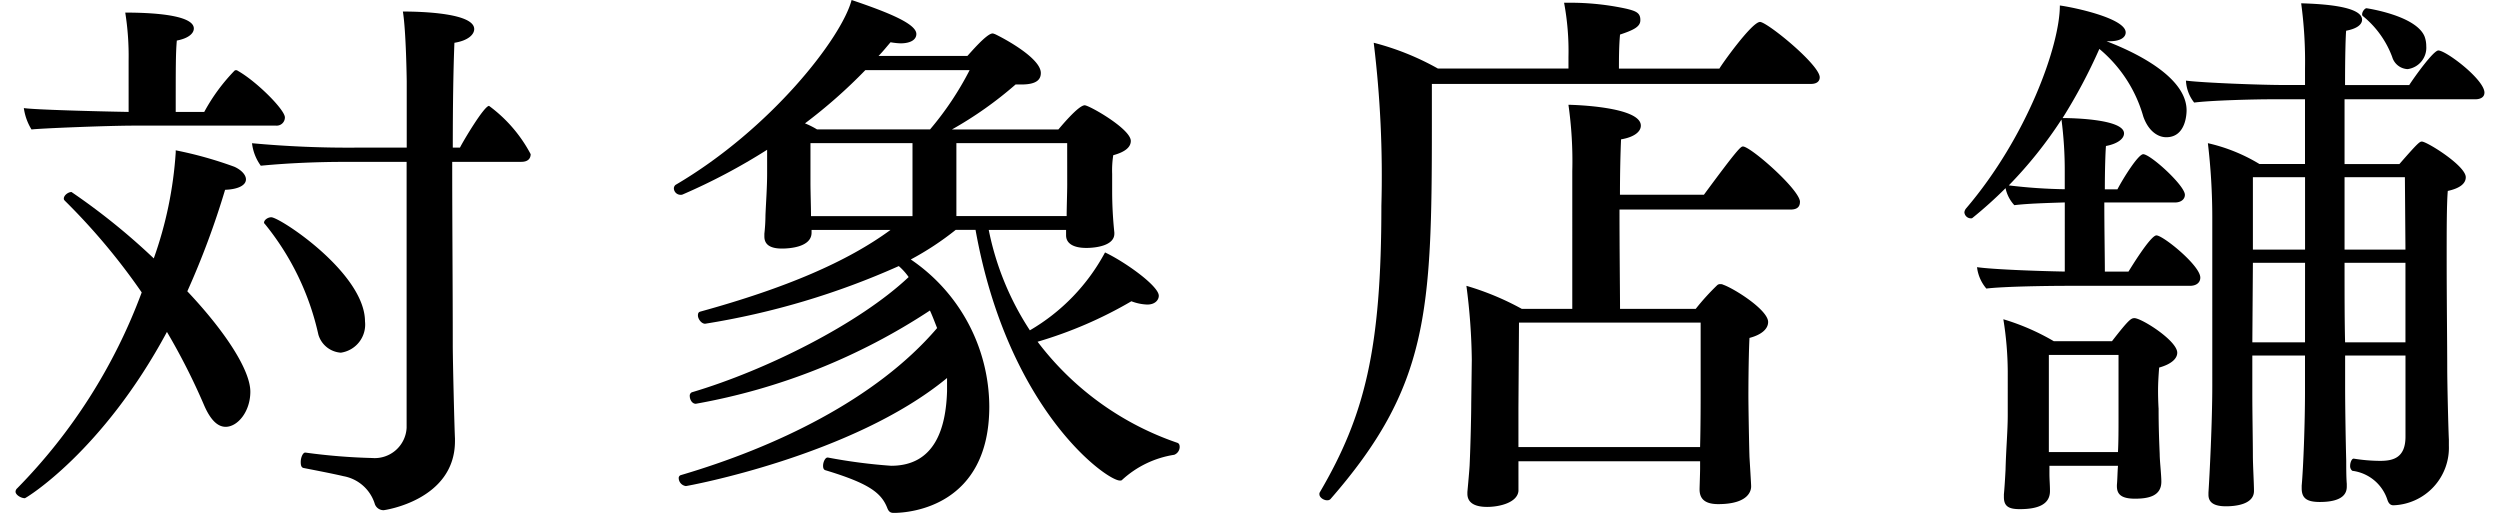
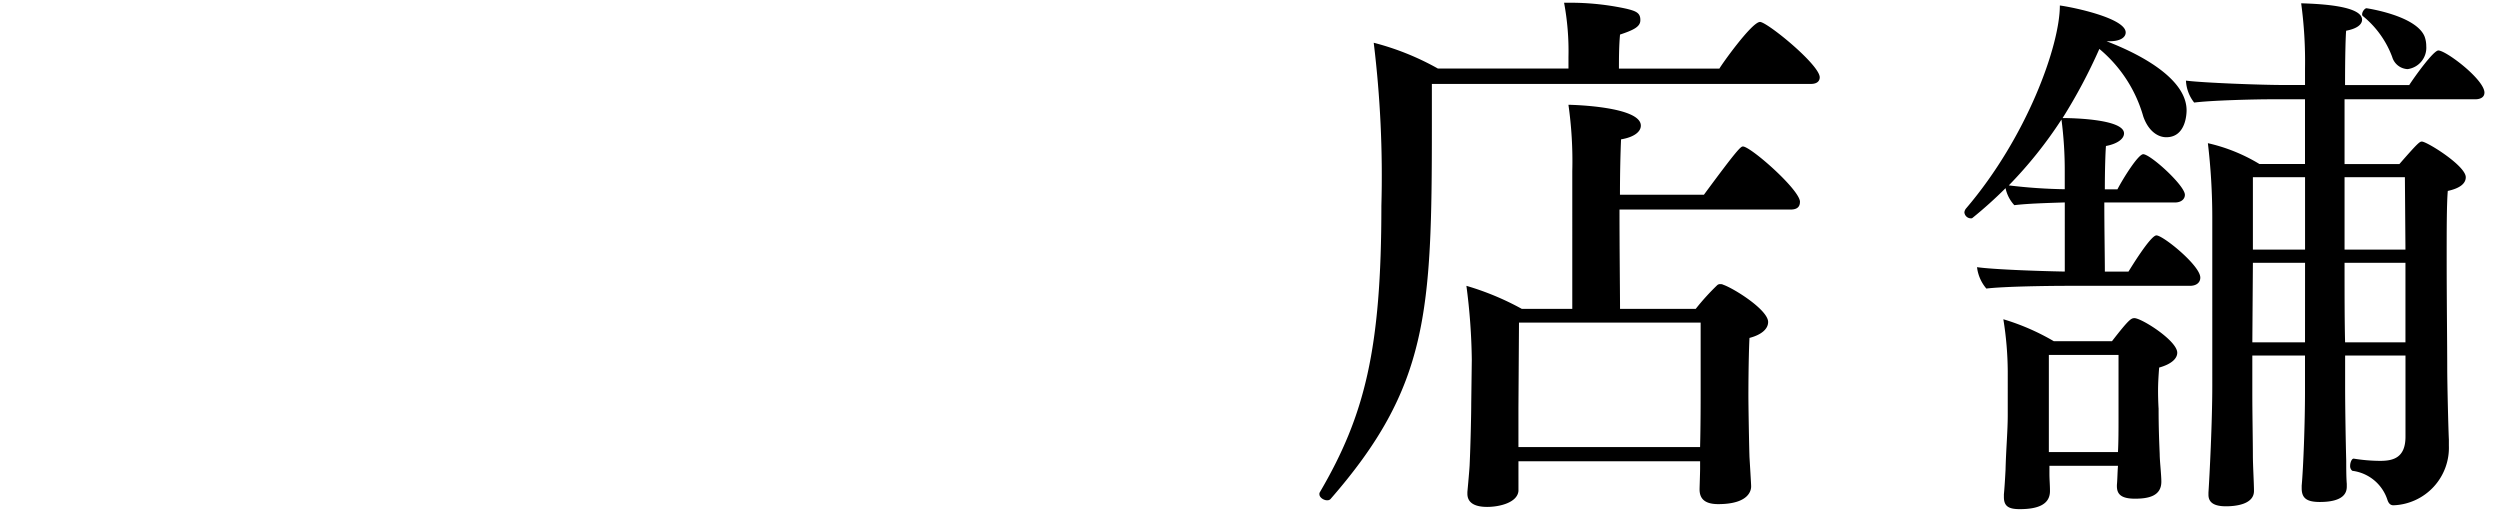
<svg xmlns="http://www.w3.org/2000/svg" id="D" viewBox="0 0 139 28.52">
-   <path d="M13.919,21.779c0,1.1-.7,1.952-1.373,1.952-.488,0-.885-.458-1.22-1.251a36,36,0,0,0-2.044-4.026C5.714,25.1,1.443,27.7,1.382,27.7c-.213,0-.518-.183-.518-.366a.263.263,0,0,1,.091-.183A30.79,30.79,0,0,0,7.879,16.258a35.555,35.555,0,0,0-4.24-5.064c-.061-.061-.091-.091-.091-.152,0-.183.244-.366.427-.366A36.424,36.424,0,0,1,8.55,14.367,21.7,21.7,0,0,0,9.77,8.479V8.358a21.879,21.879,0,0,1,3.264.915c.4.183.641.457.641.7,0,.3-.367.549-1.16.58a45.681,45.681,0,0,1-2.1,5.643C12.546,18.454,13.919,20.589,13.919,21.779ZM15.84,6.527a.456.456,0,0,1-.488.458h-7.9c-1.464,0-5.216.153-5.7.214a3.075,3.075,0,0,1-.427-1.19c.58.092,4.057.183,5.826.214V3.355A15.356,15.356,0,0,0,6.964.7c2.135,0,3.813.244,3.813.884,0,.275-.3.549-.946.671C9.77,2.989,9.77,3.63,9.77,6.223h1.586a10.338,10.338,0,0,1,1.678-2.288.112.112,0,0,1,.092-.031.11.11,0,0,1,.091.031C14.254,4.515,15.84,6.1,15.84,6.527ZM29.505,8.571c0,.214-.121.427-.518.427H25.143c0,3.325.031,7.046.031,10.188,0,.854.091,4.606.122,5.186v.152c0,3.294-3.935,3.843-3.965,3.843a.515.515,0,0,1-.488-.335A2.237,2.237,0,0,0,19.1,26.476c-.64-.152-1.769-.366-2.227-.457-.122-.031-.152-.153-.152-.336,0-.244.122-.549.274-.518a33.2,33.2,0,0,0,3.691.3,1.777,1.777,0,0,0,1.922-1.678V9H19.2c-1.465,0-3.112.061-4.7.214a2.636,2.636,0,0,1-.488-1.251,58.209,58.209,0,0,0,5.917.244h2.685V4.515S22.581,1.739,22.4.641c1.068,0,3.966.091,3.966.976,0,.3-.336.64-1.1.762-.061,1.464-.091,3.508-.091,5.826h.4c.183-.366,1.342-2.318,1.616-2.318A7.923,7.923,0,0,1,29.505,8.571Zm-9.211,9.3a1.578,1.578,0,0,1-1.343,1.738,1.4,1.4,0,0,1-1.25-1.007,14.79,14.79,0,0,0-2.959-6.13c-.03-.031-.061-.061-.061-.092,0-.153.214-.3.4-.3C15.566,12.079,20.294,15.19,20.294,17.875Z" />
-   <path d="M65.59,24.859a.473.473,0,0,1-.306.428,5.518,5.518,0,0,0-2.9,1.4c-.031.031-.061.031-.122.031-.732,0-6.223-3.9-8.022-13.939h-1.1a16.229,16.229,0,0,1-2.5,1.647A9.936,9.936,0,0,1,55.005,22.6c0,5.52-4.362,5.917-5.307,5.917-.153,0-.274-.031-.366-.275-.336-.854-1.037-1.372-3.447-2.1-.091-.031-.122-.122-.122-.245,0-.213.122-.457.244-.457h.031a30.177,30.177,0,0,0,3.507.457c2.441,0,3.05-2.1,3.111-4.148v-.732C47.41,25.348,38.2,27.025,38.137,27.025a.455.455,0,0,1-.4-.427.168.168,0,0,1,.122-.183c5.186-1.525,10.828-4.179,14.245-8.175-.122-.3-.244-.64-.4-.976A34.706,34.706,0,0,1,38.687,22.45c-.214,0-.336-.244-.336-.427a.206.206,0,0,1,.122-.214c4.118-1.22,9.3-3.812,12.048-6.405a3.371,3.371,0,0,0-.549-.61A42.89,42.89,0,0,1,39.205,18c-.214,0-.4-.275-.4-.458,0-.122.031-.183.122-.214,4.759-1.311,8.175-2.775,10.585-4.544H45.123v.152c0,.824-1.281.884-1.648.884-.64,0-.976-.213-.976-.671v-.152a9.861,9.861,0,0,0,.061-1.037c.031-.732.092-1.556.092-2.318V8.327A33.675,33.675,0,0,1,37.985,10.8a.273.273,0,0,1-.153.031.371.371,0,0,1-.365-.367.263.263,0,0,1,.091-.183C42.865,7.168,46.8,2.1,47.349,0c2.166.732,3.6,1.342,3.6,1.891,0,.305-.3.519-.884.519a3.835,3.835,0,0,1-.549-.061c-.213.244-.427.518-.671.762h4.941c.122-.122,1.068-1.25,1.4-1.25.061,0,.092.03.122.03.519.244,2.562,1.342,2.562,2.166,0,.3-.152.64-1.067.64h-.336a21.115,21.115,0,0,1-3.538,2.5h5.917c.061-.061,1.1-1.343,1.465-1.343.244,0,2.562,1.312,2.562,1.983,0,.336-.3.61-.976.793a5.421,5.421,0,0,0-.061,1.037v.946a22.22,22.22,0,0,0,.122,2.318v.061c0,.671-1.037.793-1.556.793-.762,0-1.128-.274-1.128-.7v-.3h-4.3a15.821,15.821,0,0,0,2.287,5.581,11.041,11.041,0,0,0,4.179-4.331c1.1.519,2.989,1.861,2.989,2.41,0,.213-.183.488-.64.488a2.684,2.684,0,0,1-.884-.183A23.3,23.3,0,0,1,57.69,19a16.387,16.387,0,0,0,7.747,5.612C65.559,24.646,65.59,24.737,65.59,24.859ZM48.112,3.9a28.743,28.743,0,0,1-3.355,2.959,4.606,4.606,0,0,1,.67.336h6.284a17.193,17.193,0,0,0,2.2-3.295Zm2.623,4.057H45.062v2.2c0,.519.03,1.343.03,1.861h5.643Zm8.6,0H53.175v4.057h6.131c0-.457.031-1.342.031-1.739Z" />
  <path d="M101.177,4.3c0,.183-.122.366-.488.366H79.612V6.955c0,10.4-.184,14.549-5.643,20.8a.256.256,0,0,1-.183.061c-.183,0-.427-.152-.427-.336a.183.183,0,0,1,.03-.121c2.5-4.271,3.416-7.962,3.416-15.923a61.124,61.124,0,0,0-.426-9.059,14.813,14.813,0,0,1,3.568,1.434h7.26V3.172a14.67,14.67,0,0,0-.244-3.02h.305A14.636,14.636,0,0,1,90.44.488c.488.122.763.214.763.61v.031c0,.366-.4.549-1.129.793-.061.64-.061,1.4-.061,1.891H95.6c.091-.183,1.8-2.593,2.257-2.593C98.249,1.22,101.177,3.6,101.177,4.3Zm-1.1,6.924c0,.244-.122.427-.519.427H90.044c0,2.257.03,4.7.03,5.521h4.209a13.063,13.063,0,0,1,1.19-1.312.224.224,0,0,1,.183-.061.268.268,0,0,1,.152.031c.611.213,2.5,1.4,2.5,2.074,0,.366-.335.7-1.037.885-.06,1.189-.06,3.2-.06,3.2,0,.488.03,2.441.06,3.417.031.518.092,1.525.092,1.616v.031c0,.152-.061.976-1.83.976-.823,0-1.037-.366-1.037-.824,0-.122.03-.884.03-1.159v-.4h-10.1V27.3c-.061.64-1.037.884-1.739.884-.762,0-1.1-.274-1.1-.732v-.091c0-.031.092-.976.123-1.465.06-1.311.091-2.958.091-3.477l.031-2.409a33.94,33.94,0,0,0-.3-4.118,15.276,15.276,0,0,1,3.08,1.281h2.807V9.517a22.169,22.169,0,0,0-.214-3.691c.183,0,4.026.091,4.026,1.159,0,.336-.366.64-1.1.763-.031.671-.061,1.83-.061,3.081h4.667C96.6,8.3,96.785,8.144,96.907,8.144,97.334,8.144,100.079,10.554,100.079,11.225Zm-5.521,6.711h-10.1l-.031,4.758v2.165h10.1c.031-1.189.031-2.623.031-2.928Z" />
  <path d="M122.337,15.434c0,.275-.214.458-.579.458h-6.742c-1.037,0-3.569.03-4.575.152a2.225,2.225,0,0,1-.518-1.19c.853.123,3.232.214,4.879.245V11.255c-.945.031-2.074.061-2.805.153a1.976,1.976,0,0,1-.488-.946,23.464,23.464,0,0,1-1.831,1.647.11.11,0,0,1-.091.031.364.364,0,0,1-.367-.335.41.41,0,0,1,.092-.214c3.386-3.966,5.216-9.059,5.216-11.286.7.091,3.66.7,3.66,1.5,0,.274-.3.488-.885.488h-.182c.793.305,4.453,1.738,4.453,3.843,0,.092,0,1.494-1.128,1.494-.488,0-1.007-.365-1.281-1.158a7.563,7.563,0,0,0-2.441-3.752,29.968,29.968,0,0,1-2.044,3.843c.336,0,3.416.03,3.416.854,0,.3-.365.58-1.005.7-.032.4-.062,1.342-.062,2.409h.7c.335-.64,1.159-1.952,1.434-1.952.4,0,2.317,1.739,2.317,2.258,0,.243-.213.426-.549.426H117c0,1.465.03,3.02.03,3.844h1.312c.061-.092,1.22-2.014,1.555-2.014C120.262,13.085,122.337,14.763,122.337,15.434Zm-1.282,4.179c0,.275-.244.61-1.006.824-.031.4-.061.854-.061,1.281,0,.549.03,1.006.03,1.006,0,1.007.031,1.8.062,2.532,0,.366.091,1.129.091,1.525,0,.793-.7.946-1.464.946s-1.007-.245-1.007-.7v-.061c.031-.336.031-.732.061-1.068h-3.812v.428c0,.365.03.61.03.976,0,.762-.7,1.006-1.677,1.006-.611,0-.885-.152-.885-.671v-.153q.045-.456.092-1.372c.03-1.19.122-2.135.122-3.05V20.65a18.75,18.75,0,0,0-.245-2.9,12.84,12.84,0,0,1,2.806,1.221h3.234c.946-1.221,1.068-1.282,1.251-1.282C119.073,17.691,121.055,18.942,121.055,19.613ZM114.8,9.547a21.943,21.943,0,0,0-.182-2.9,23.682,23.682,0,0,1-2.929,3.661,29.251,29.251,0,0,0,3.111.213Zm2.99,10.188h-3.874v5.4h3.843c.031-.579.031-1.281.031-1.952Zm20.344-14.58c0,.244-.212.366-.518.366h-7.259v3.6h3.05c1.037-1.189,1.129-1.25,1.251-1.25.274,0,2.439,1.342,2.439,1.983,0,.335-.3.609-1,.762-.062.732-.062,2.166-.062,3.691,0,2.318.031,4.971.031,6.161,0,.854.061,3.386.091,3.966v.335a3.2,3.2,0,0,1-3.08,3.325c-.184,0-.275-.122-.336-.3a2.358,2.358,0,0,0-1.952-1.617.331.331,0,0,1-.122-.275c0-.183.092-.426.214-.4a9.382,9.382,0,0,0,1.464.122c.732,0,1.4-.183,1.4-1.342V19.766h-3.356v1.708c0,1.1.031,3.05.061,4.148,0,.3,0,.915.031,1.281v.153c0,.3-.122.854-1.5.854-.731,0-1.007-.214-1.007-.763V27c.092-1.007.184-3.477.184-5.216V19.766h-2.929v2.1c0,1.1.031,2.776.031,3.447,0,.549.061,1.556.061,1.983,0,.732-.976.854-1.556.854-.671,0-.975-.214-.975-.641v-.122c.06-.915.213-3.873.213-5.948V12.109a35.2,35.2,0,0,0-.245-4.148,9.6,9.6,0,0,1,2.868,1.159h2.532v-3.6h-1.83c-1.007,0-3.386.061-4.332.183a2.129,2.129,0,0,1-.457-1.22c.975.122,4.118.244,5.52.244h1.1V3.813a24.018,24.018,0,0,0-.214-3.63c.945.03,3.386.122,3.386.915,0,.244-.244.488-.885.61-.03.3-.061,1.434-.061,3.02h3.569c.274-.427,1.343-1.922,1.617-1.922C136,2.806,138.136,4.423,138.136,5.155Zm-9.973,9.456h-2.9l-.031,4.423h2.929Zm0-4.758h-2.9v4.025h2.9Zm5.551,0h-3.355v4.025h3.386Zm.031,4.758h-3.386c0,1.677,0,3.233.03,4.423h3.356ZM134.9,2.562a1.2,1.2,0,0,1-1.037,1.281.937.937,0,0,1-.855-.671A5.312,5.312,0,0,0,131.365.885a.114.114,0,0,1-.03-.092c0-.152.152-.335.244-.335,0,0,2.775.4,3.233,1.586A1.547,1.547,0,0,1,134.9,2.562Z" />
</svg>